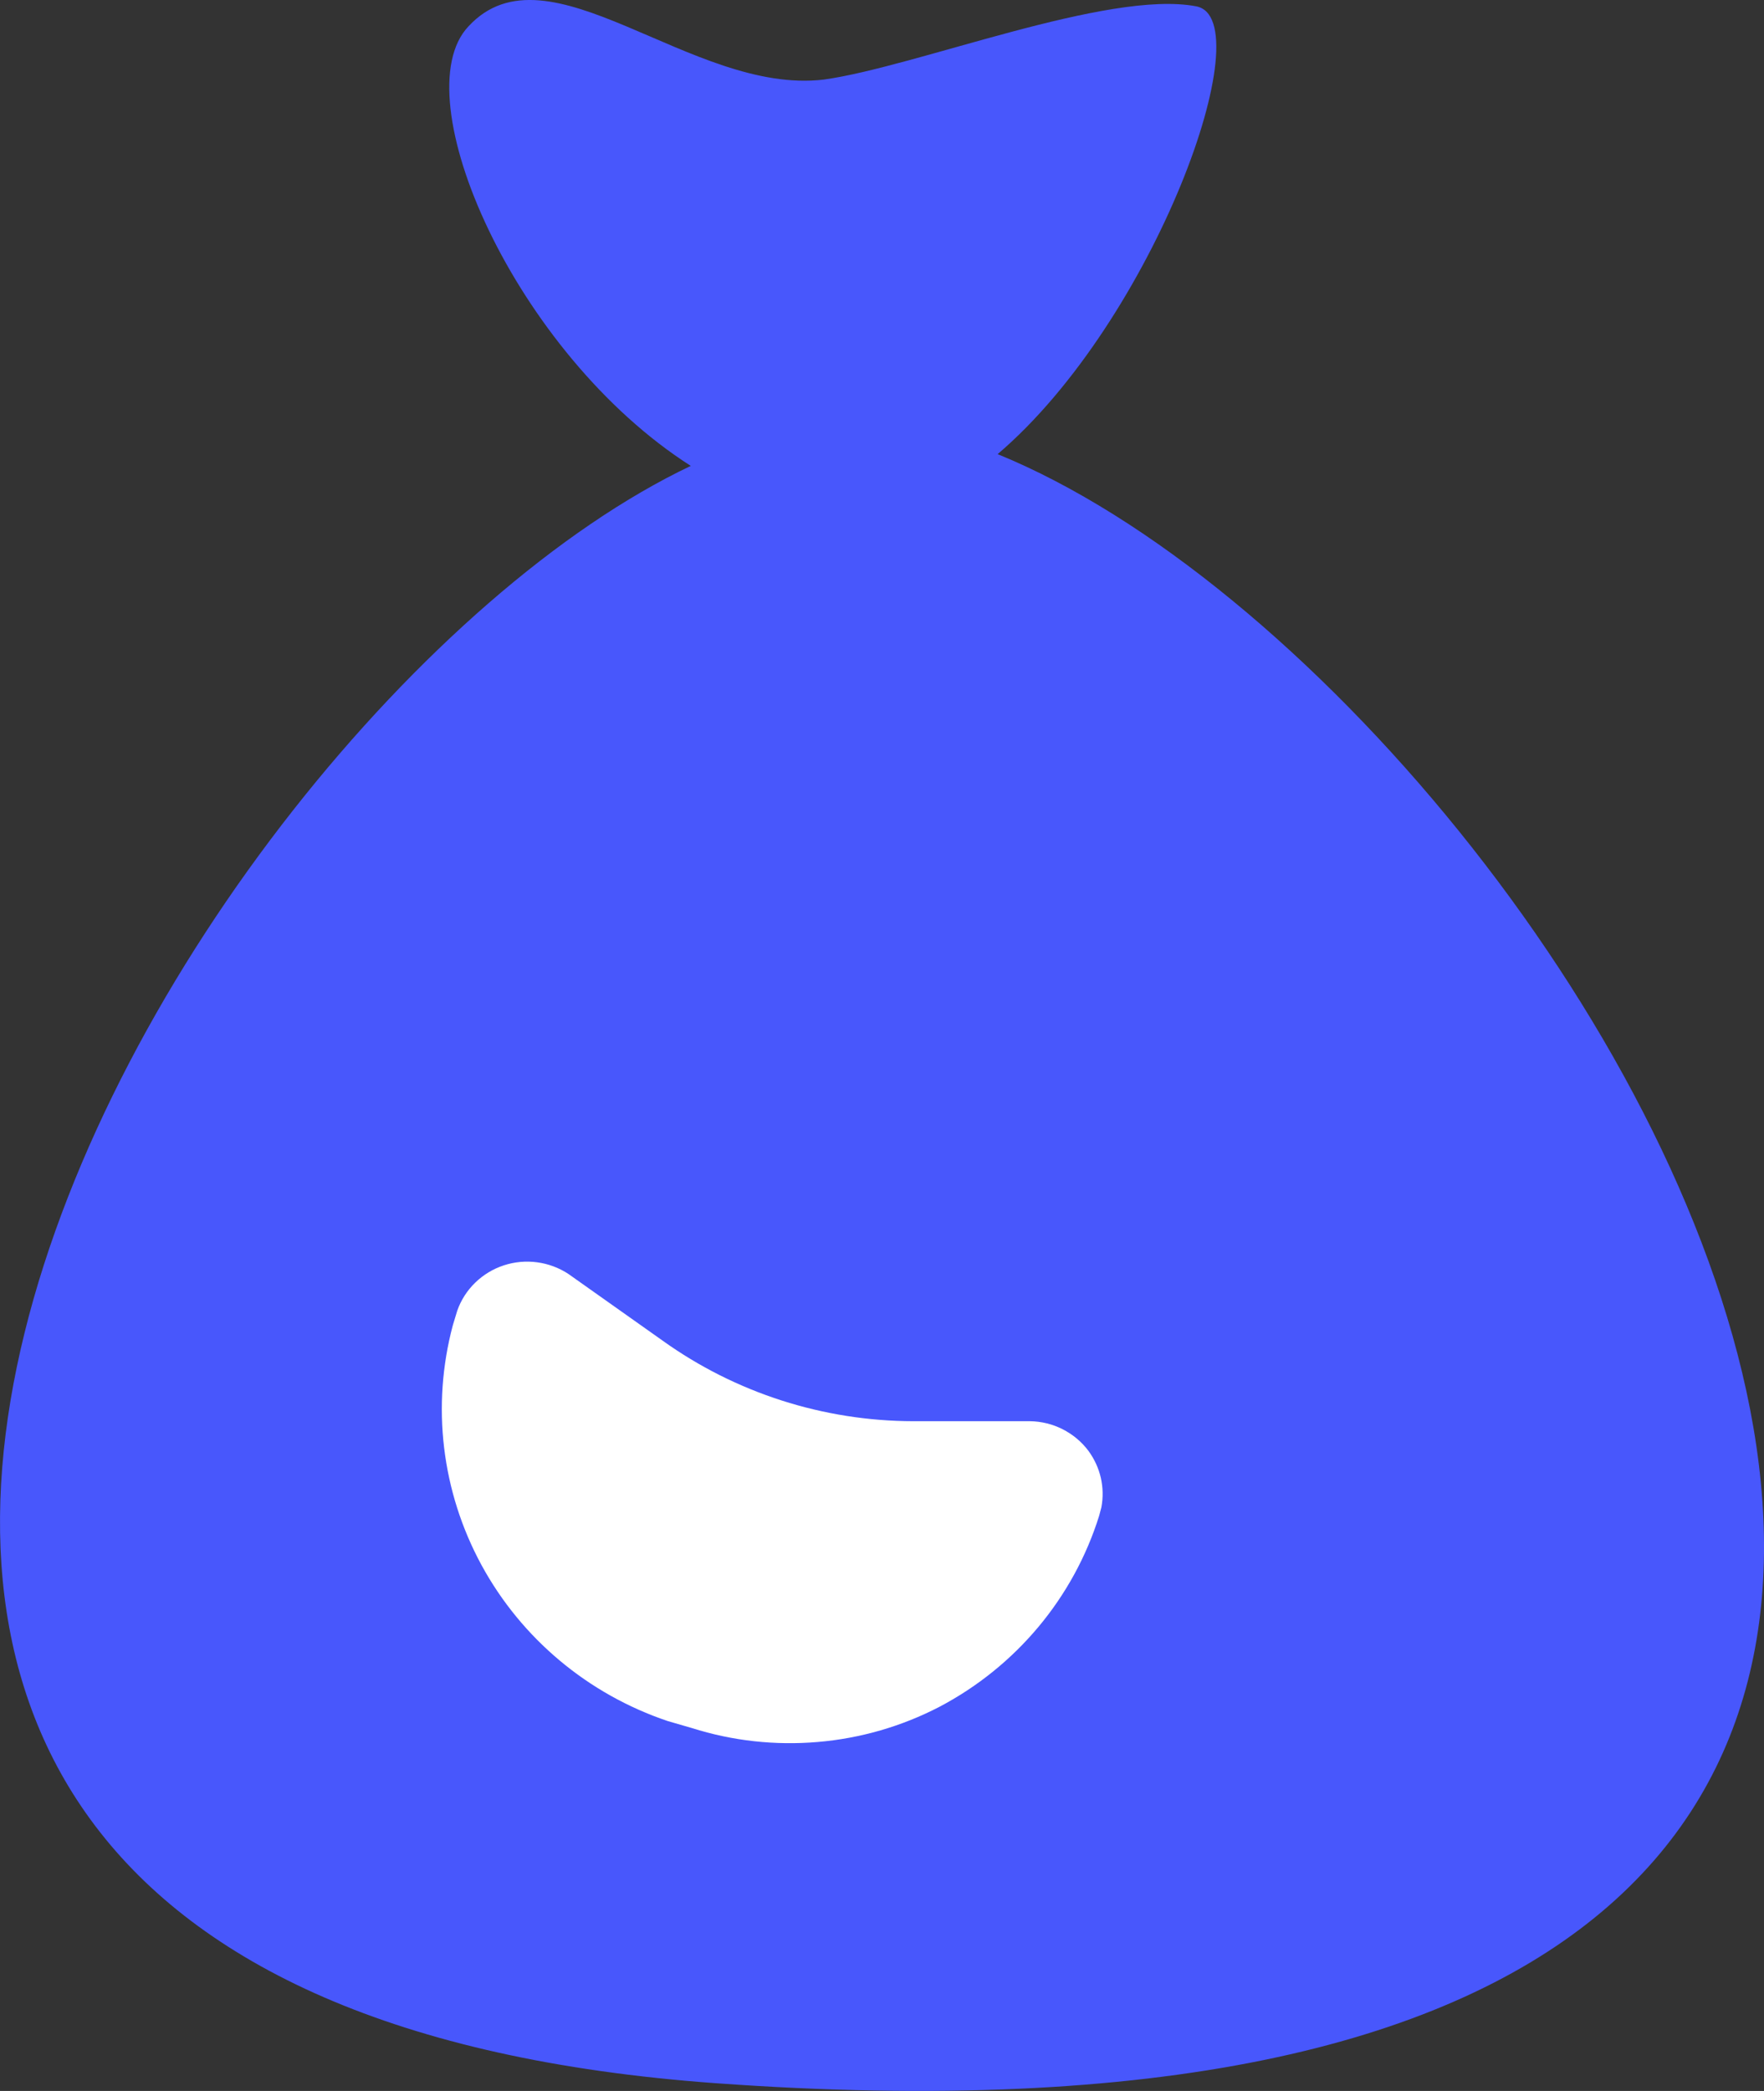
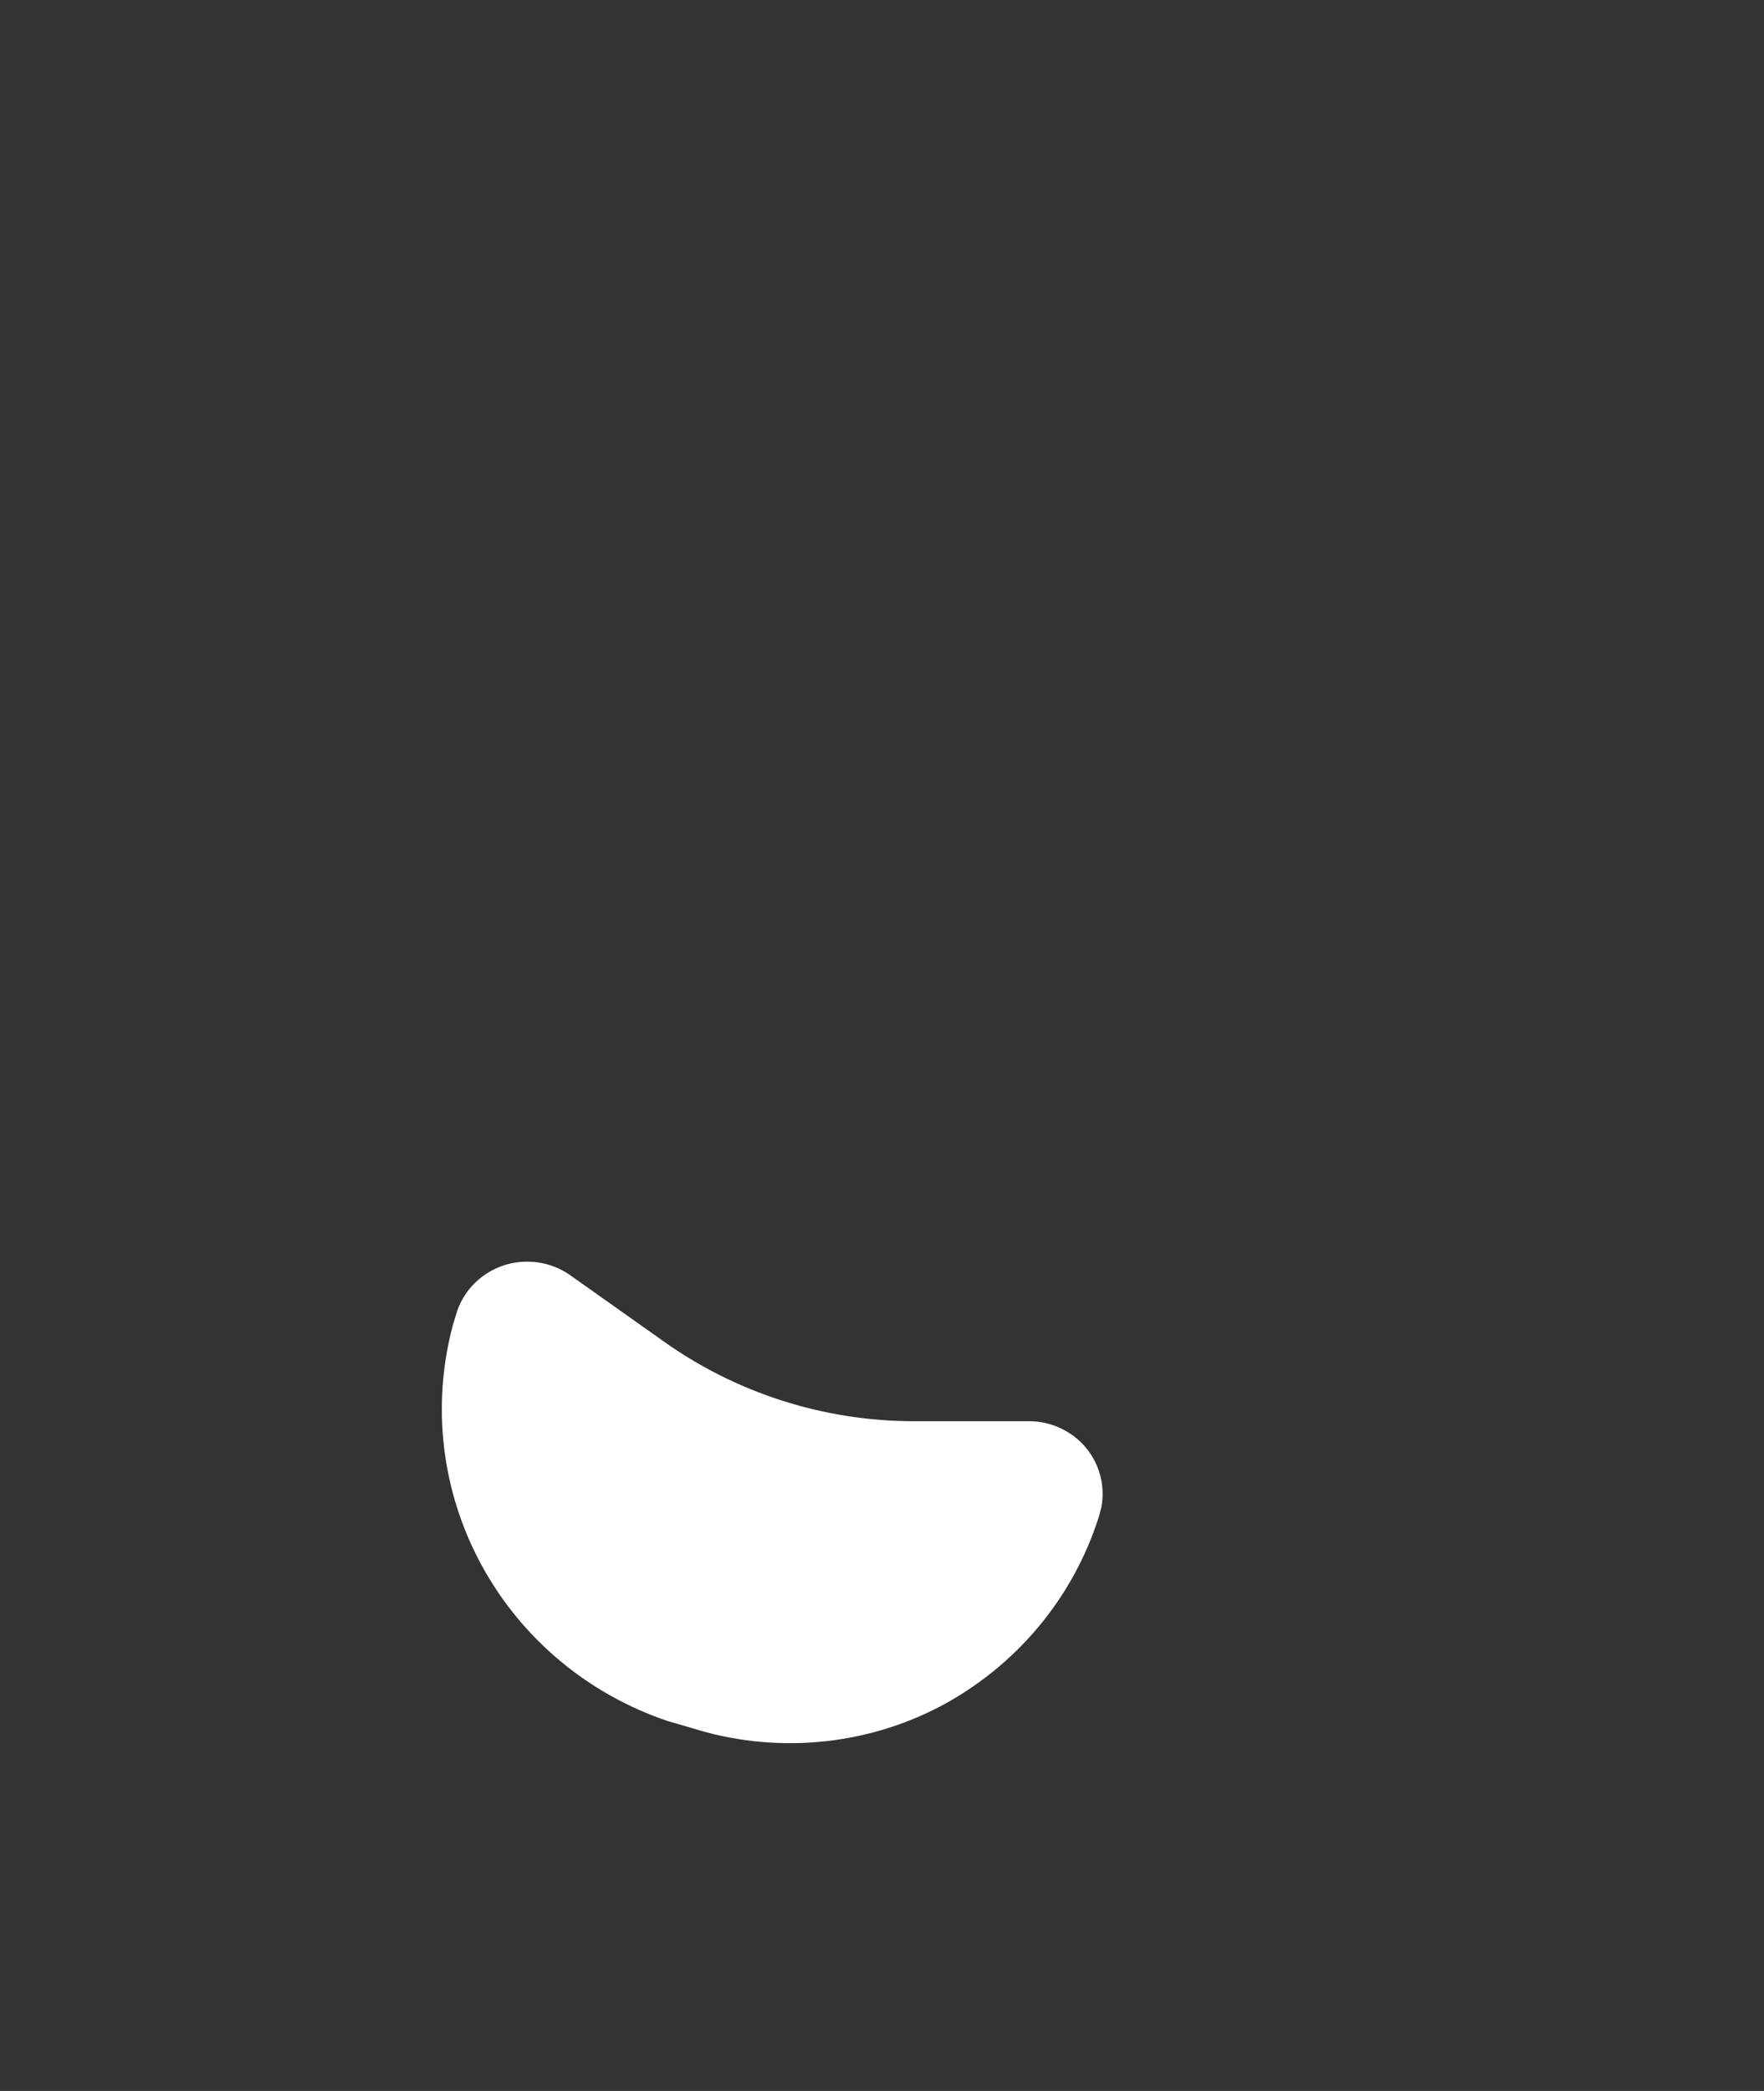
<svg xmlns="http://www.w3.org/2000/svg" width="27" height="32" viewBox="0 0 27 32" fill="none">
  <rect x="0" y="0" width="27" height="32" fill="#333333" stroke="none" />
-   <path d="M12.609 1.218C14.022 1.022 16.96 -0.161 18.31 0.097C19.331 0.293 17.675 4.9 15.27 6.95C24.534 10.733 38.16 33.848 10.953 31.881C-8.732 30.458 2.557 10.94 10.573 7.13C7.878 5.409 6.159 1.476 7.169 0.405C8.394 -0.923 10.584 1.459 12.609 1.218Z" fill="#4857FC" />
  <path d="M8.701 19.497C8.557 19.402 8.393 19.341 8.221 19.318C8.05 19.295 7.875 19.311 7.711 19.365C7.546 19.419 7.397 19.51 7.273 19.63C7.15 19.75 7.056 19.896 6.999 20.058L6.931 20.282C6.602 21.515 6.759 22.826 7.369 23.95C7.98 25.074 8.999 25.928 10.221 26.339L10.59 26.446C11.212 26.643 11.867 26.715 12.518 26.659C13.168 26.604 13.801 26.421 14.379 26.121C15.553 25.503 16.432 24.451 16.824 23.196L16.858 23.067C16.886 22.917 16.883 22.764 16.849 22.615C16.815 22.467 16.75 22.327 16.66 22.204C16.556 22.065 16.421 21.952 16.265 21.873C16.11 21.794 15.938 21.752 15.763 21.75H13.982C12.602 21.748 11.259 21.317 10.142 20.517L8.701 19.497Z" fill="white" />
</svg>